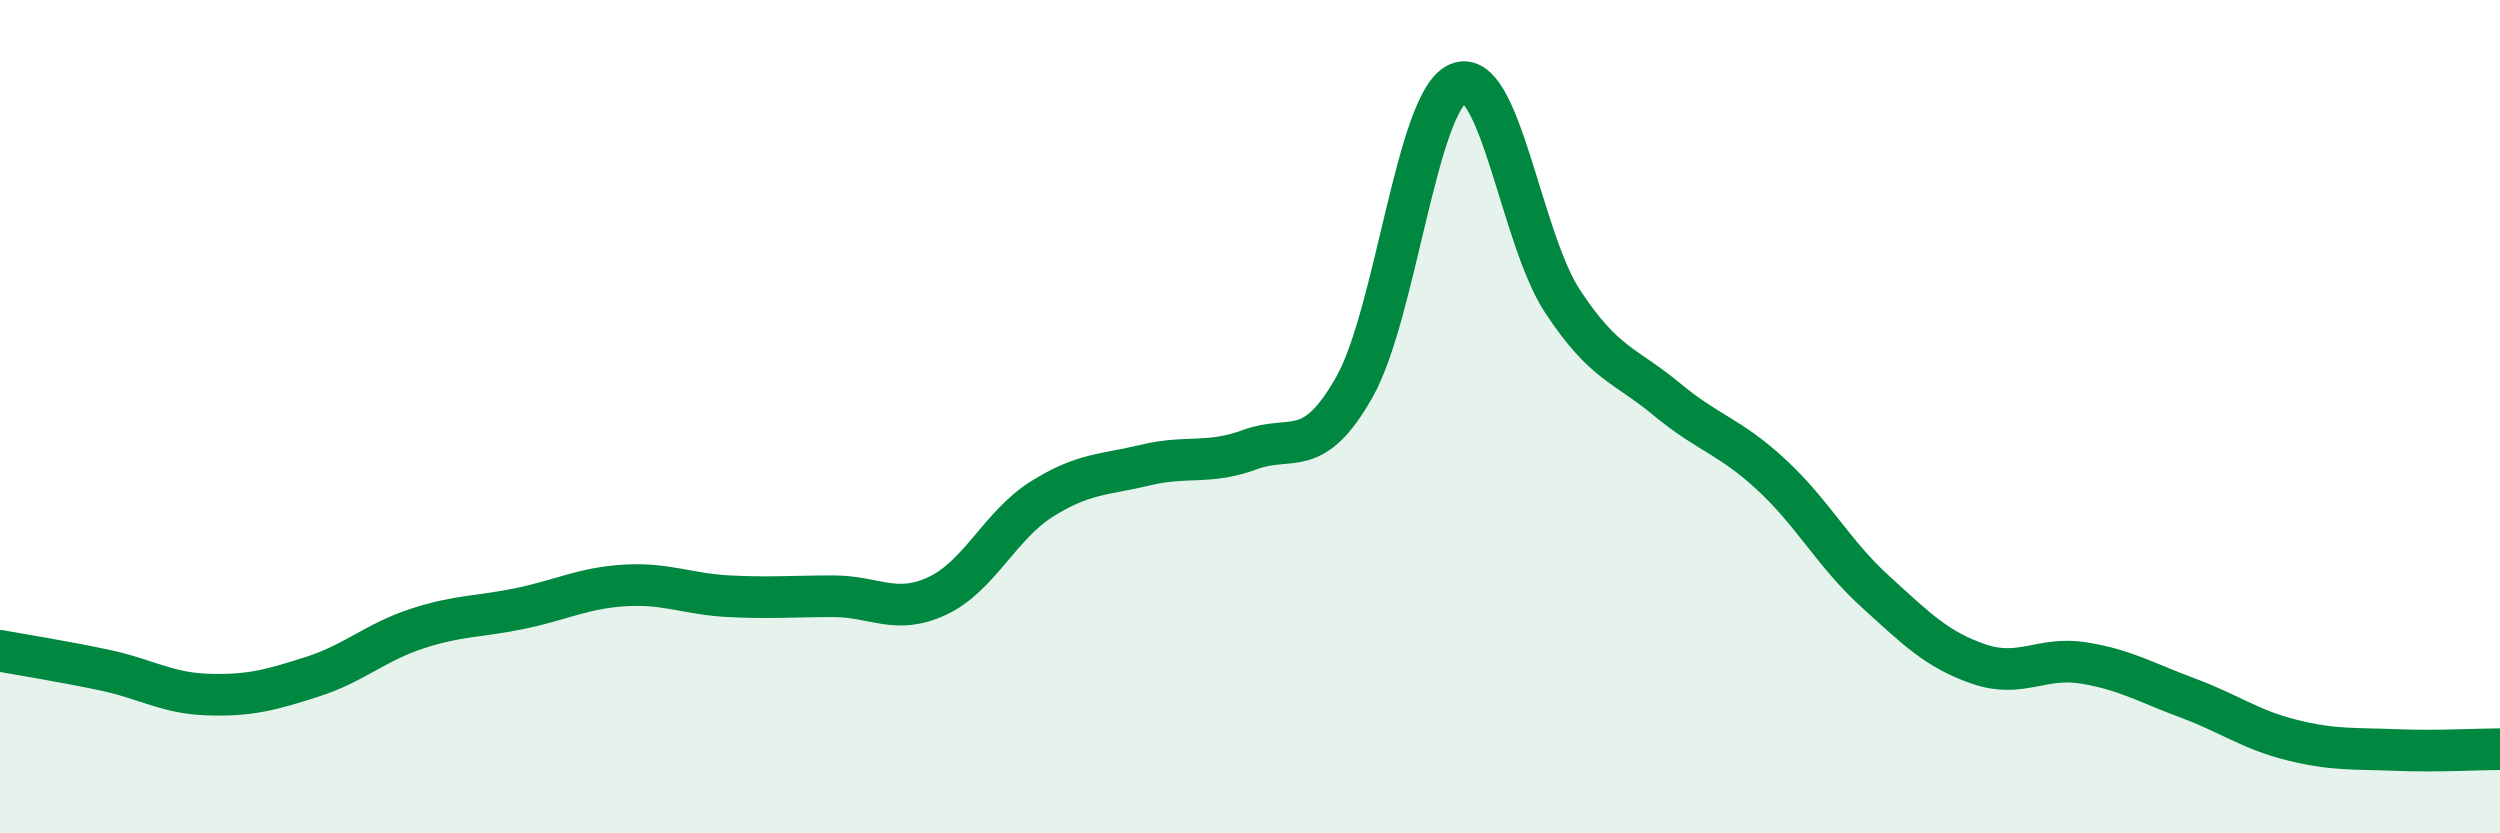
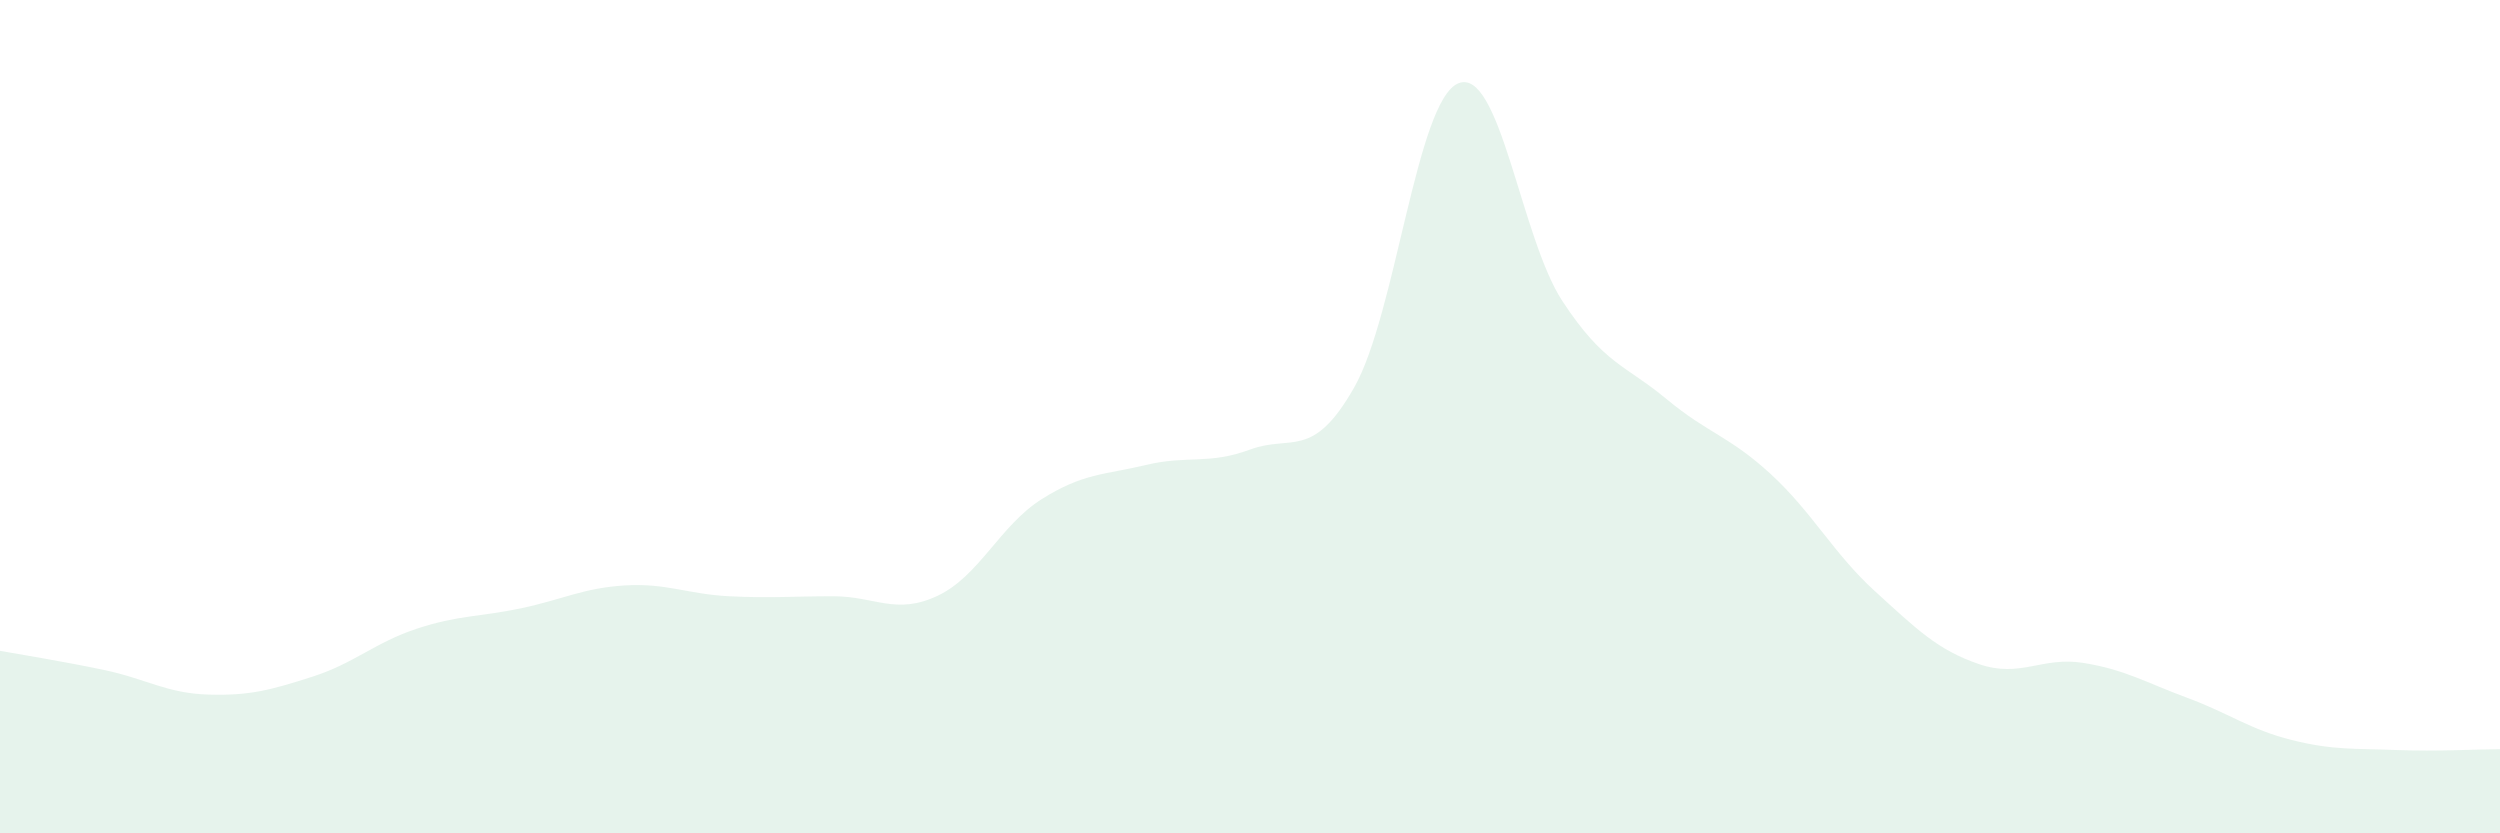
<svg xmlns="http://www.w3.org/2000/svg" width="60" height="20" viewBox="0 0 60 20">
  <path d="M 0,15.62 C 0.5,15.71 1.5,15.87 2.5,16.08 C 3.5,16.29 4,16.64 5,16.67 C 6,16.7 6.5,16.56 7.5,16.24 C 8.5,15.92 9,15.42 10,15.09 C 11,14.76 11.5,14.81 12.5,14.6 C 13.5,14.39 14,14.11 15,14.05 C 16,13.99 16.5,14.26 17.5,14.31 C 18.5,14.36 19,14.31 20,14.31 C 21,14.31 21.5,14.77 22.5,14.3 C 23.5,13.83 24,12.61 25,11.98 C 26,11.35 26.5,11.4 27.5,11.16 C 28.5,10.92 29,11.16 30,10.79 C 31,10.42 31.5,11.06 32.5,9.3 C 33.5,7.54 34,2.41 35,2 C 36,1.59 36.5,5.71 37.5,7.23 C 38.5,8.75 39,8.75 40,9.58 C 41,10.41 41.5,10.46 42.5,11.38 C 43.5,12.3 44,13.28 45,14.19 C 46,15.1 46.5,15.6 47.5,15.94 C 48.5,16.28 49,15.75 50,15.91 C 51,16.07 51.5,16.38 52.5,16.75 C 53.5,17.12 54,17.51 55,17.76 C 56,18.01 56.5,17.96 57.5,18 C 58.5,18.04 59.5,17.98 60,17.98L60 20L0 20Z" fill="#008740" opacity="0.1" stroke-linecap="round" stroke-linejoin="round" />
-   <path d="M 0,15.62 C 0.5,15.71 1.5,15.87 2.5,16.08 C 3.5,16.29 4,16.64 5,16.67 C 6,16.7 6.5,16.56 7.5,16.24 C 8.5,15.92 9,15.42 10,15.09 C 11,14.76 11.5,14.81 12.5,14.6 C 13.5,14.39 14,14.11 15,14.05 C 16,13.99 16.5,14.26 17.5,14.31 C 18.5,14.36 19,14.31 20,14.31 C 21,14.31 21.5,14.77 22.5,14.3 C 23.5,13.83 24,12.61 25,11.98 C 26,11.35 26.5,11.4 27.5,11.16 C 28.5,10.92 29,11.16 30,10.79 C 31,10.42 31.5,11.06 32.5,9.3 C 33.5,7.54 34,2.41 35,2 C 36,1.59 36.5,5.71 37.5,7.23 C 38.5,8.75 39,8.75 40,9.58 C 41,10.41 41.5,10.46 42.5,11.38 C 43.5,12.3 44,13.28 45,14.19 C 46,15.1 46.5,15.6 47.5,15.94 C 48.5,16.28 49,15.75 50,15.91 C 51,16.07 51.5,16.38 52.5,16.75 C 53.5,17.12 54,17.51 55,17.76 C 56,18.01 56.5,17.96 57.5,18 C 58.5,18.04 59.5,17.98 60,17.98" stroke="#008740" stroke-width="1" fill="none" stroke-linecap="round" stroke-linejoin="round" />
</svg>